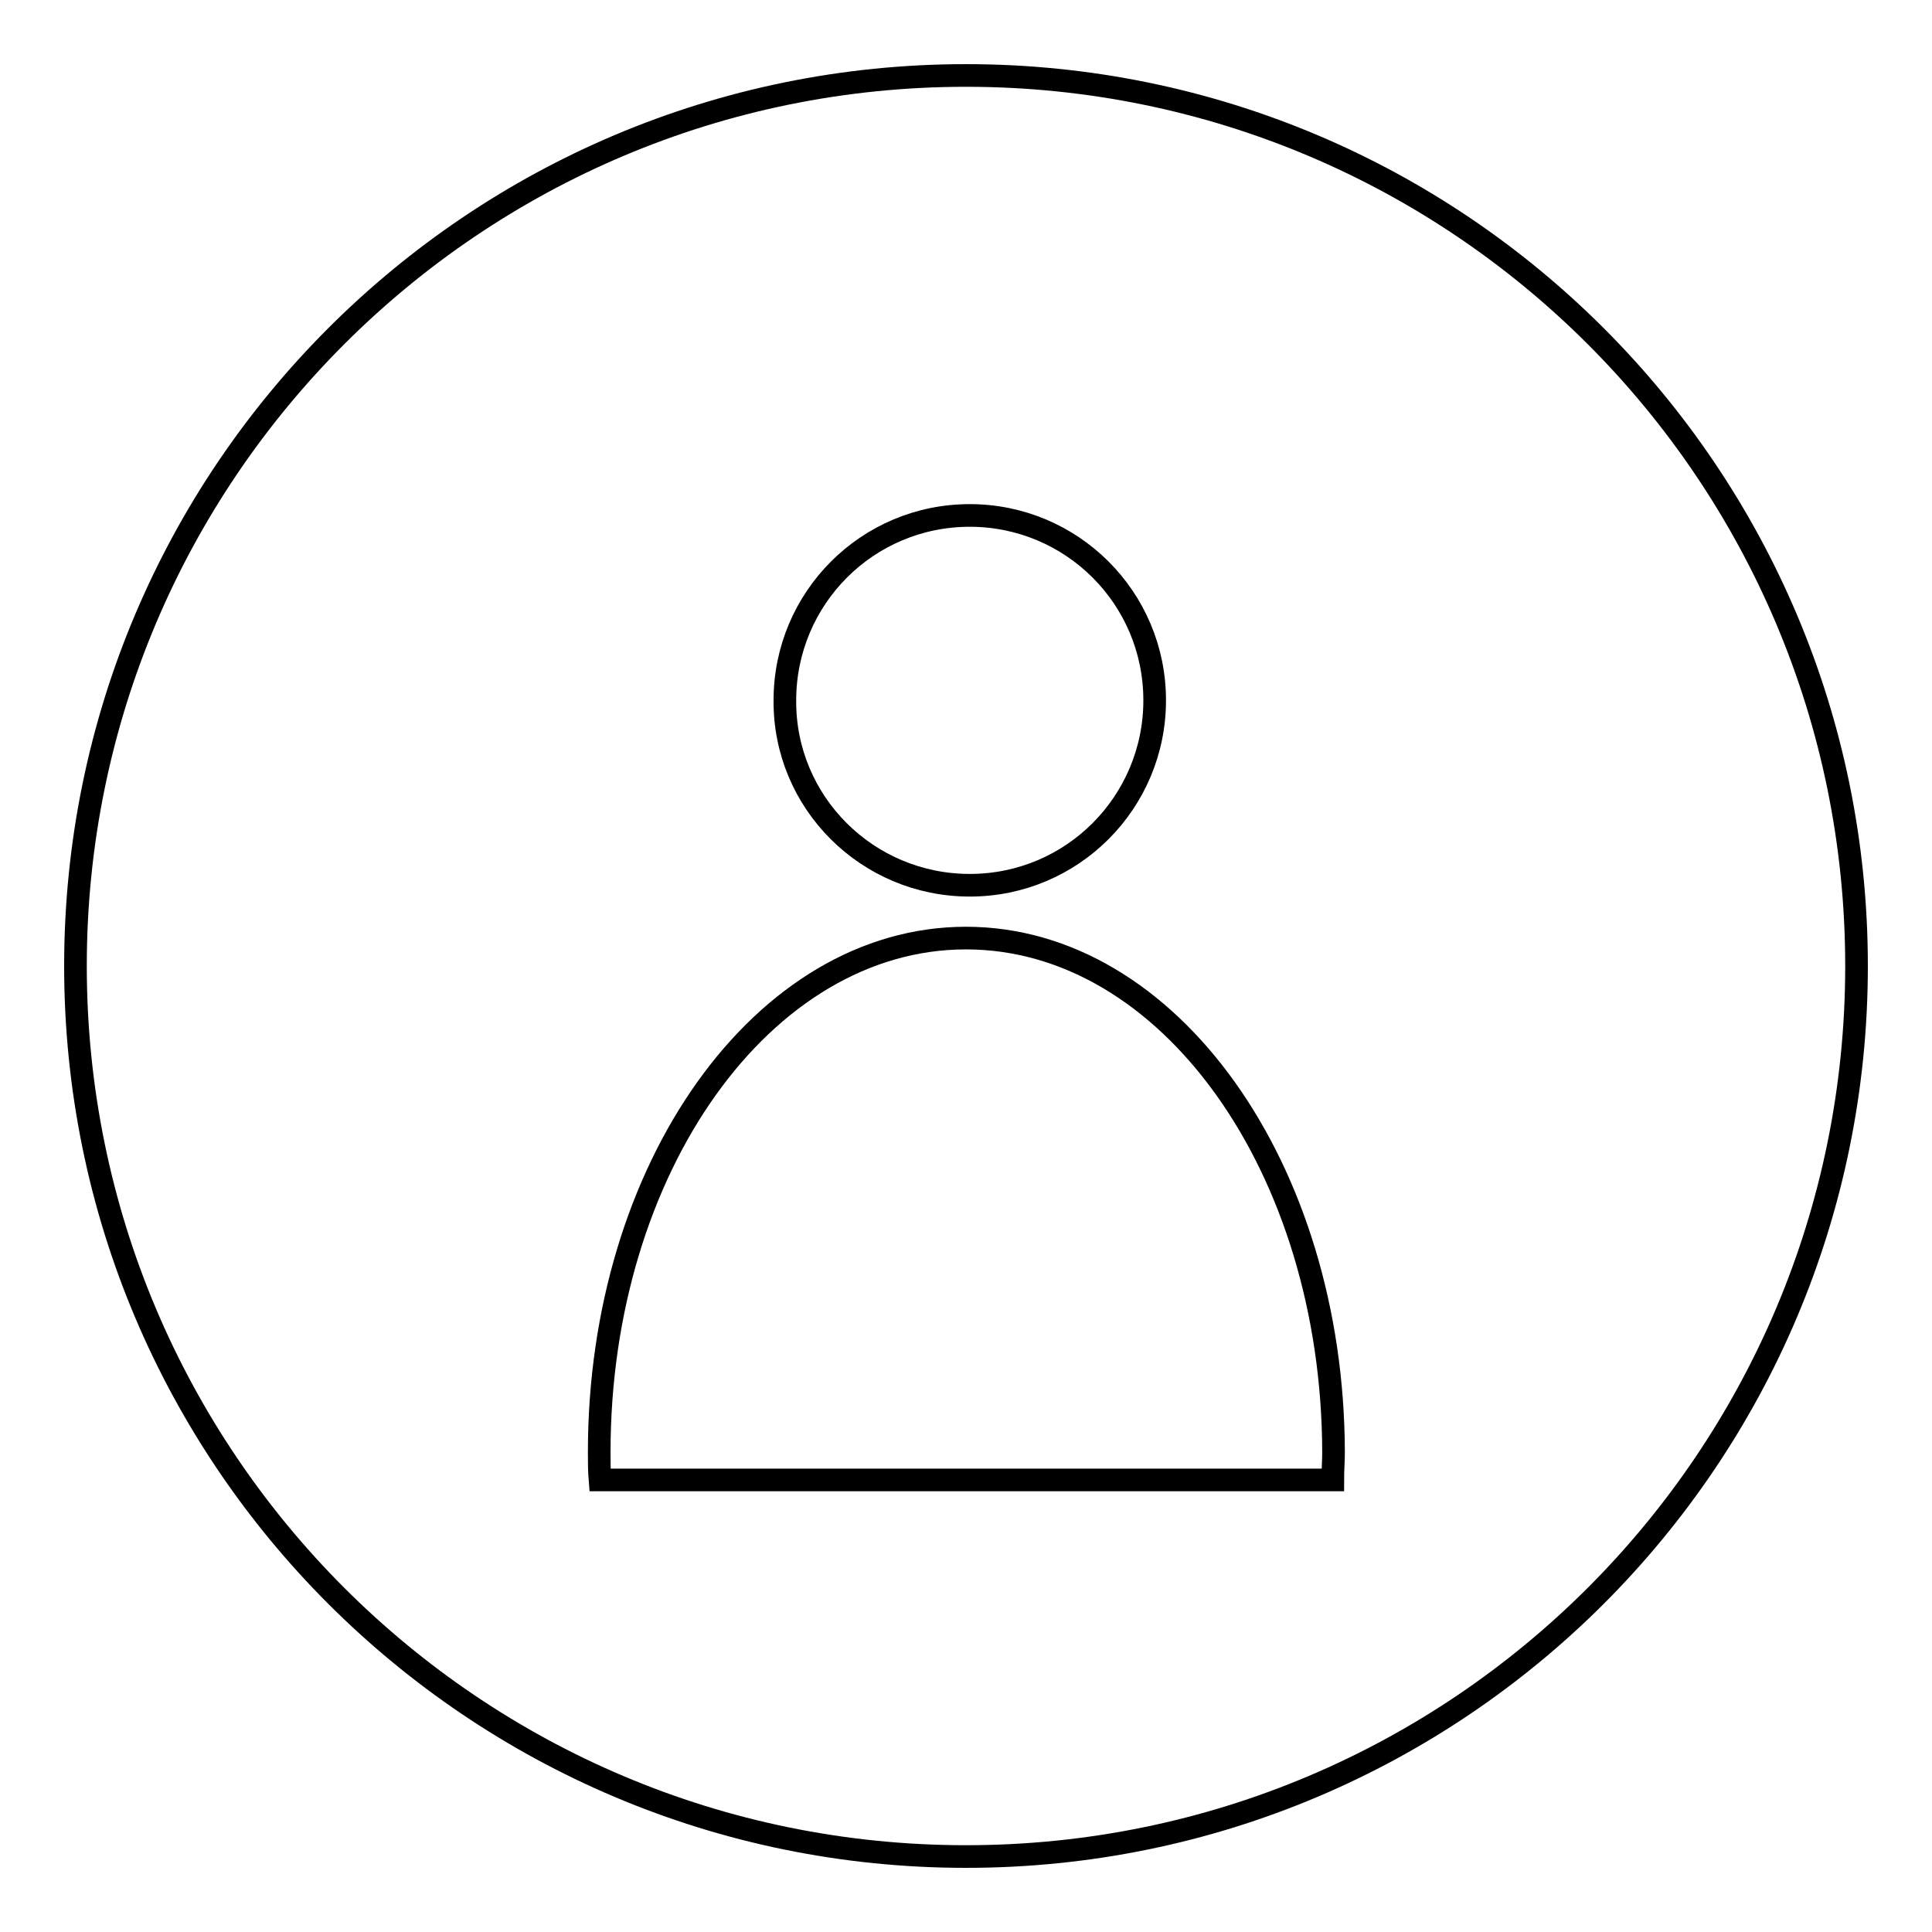
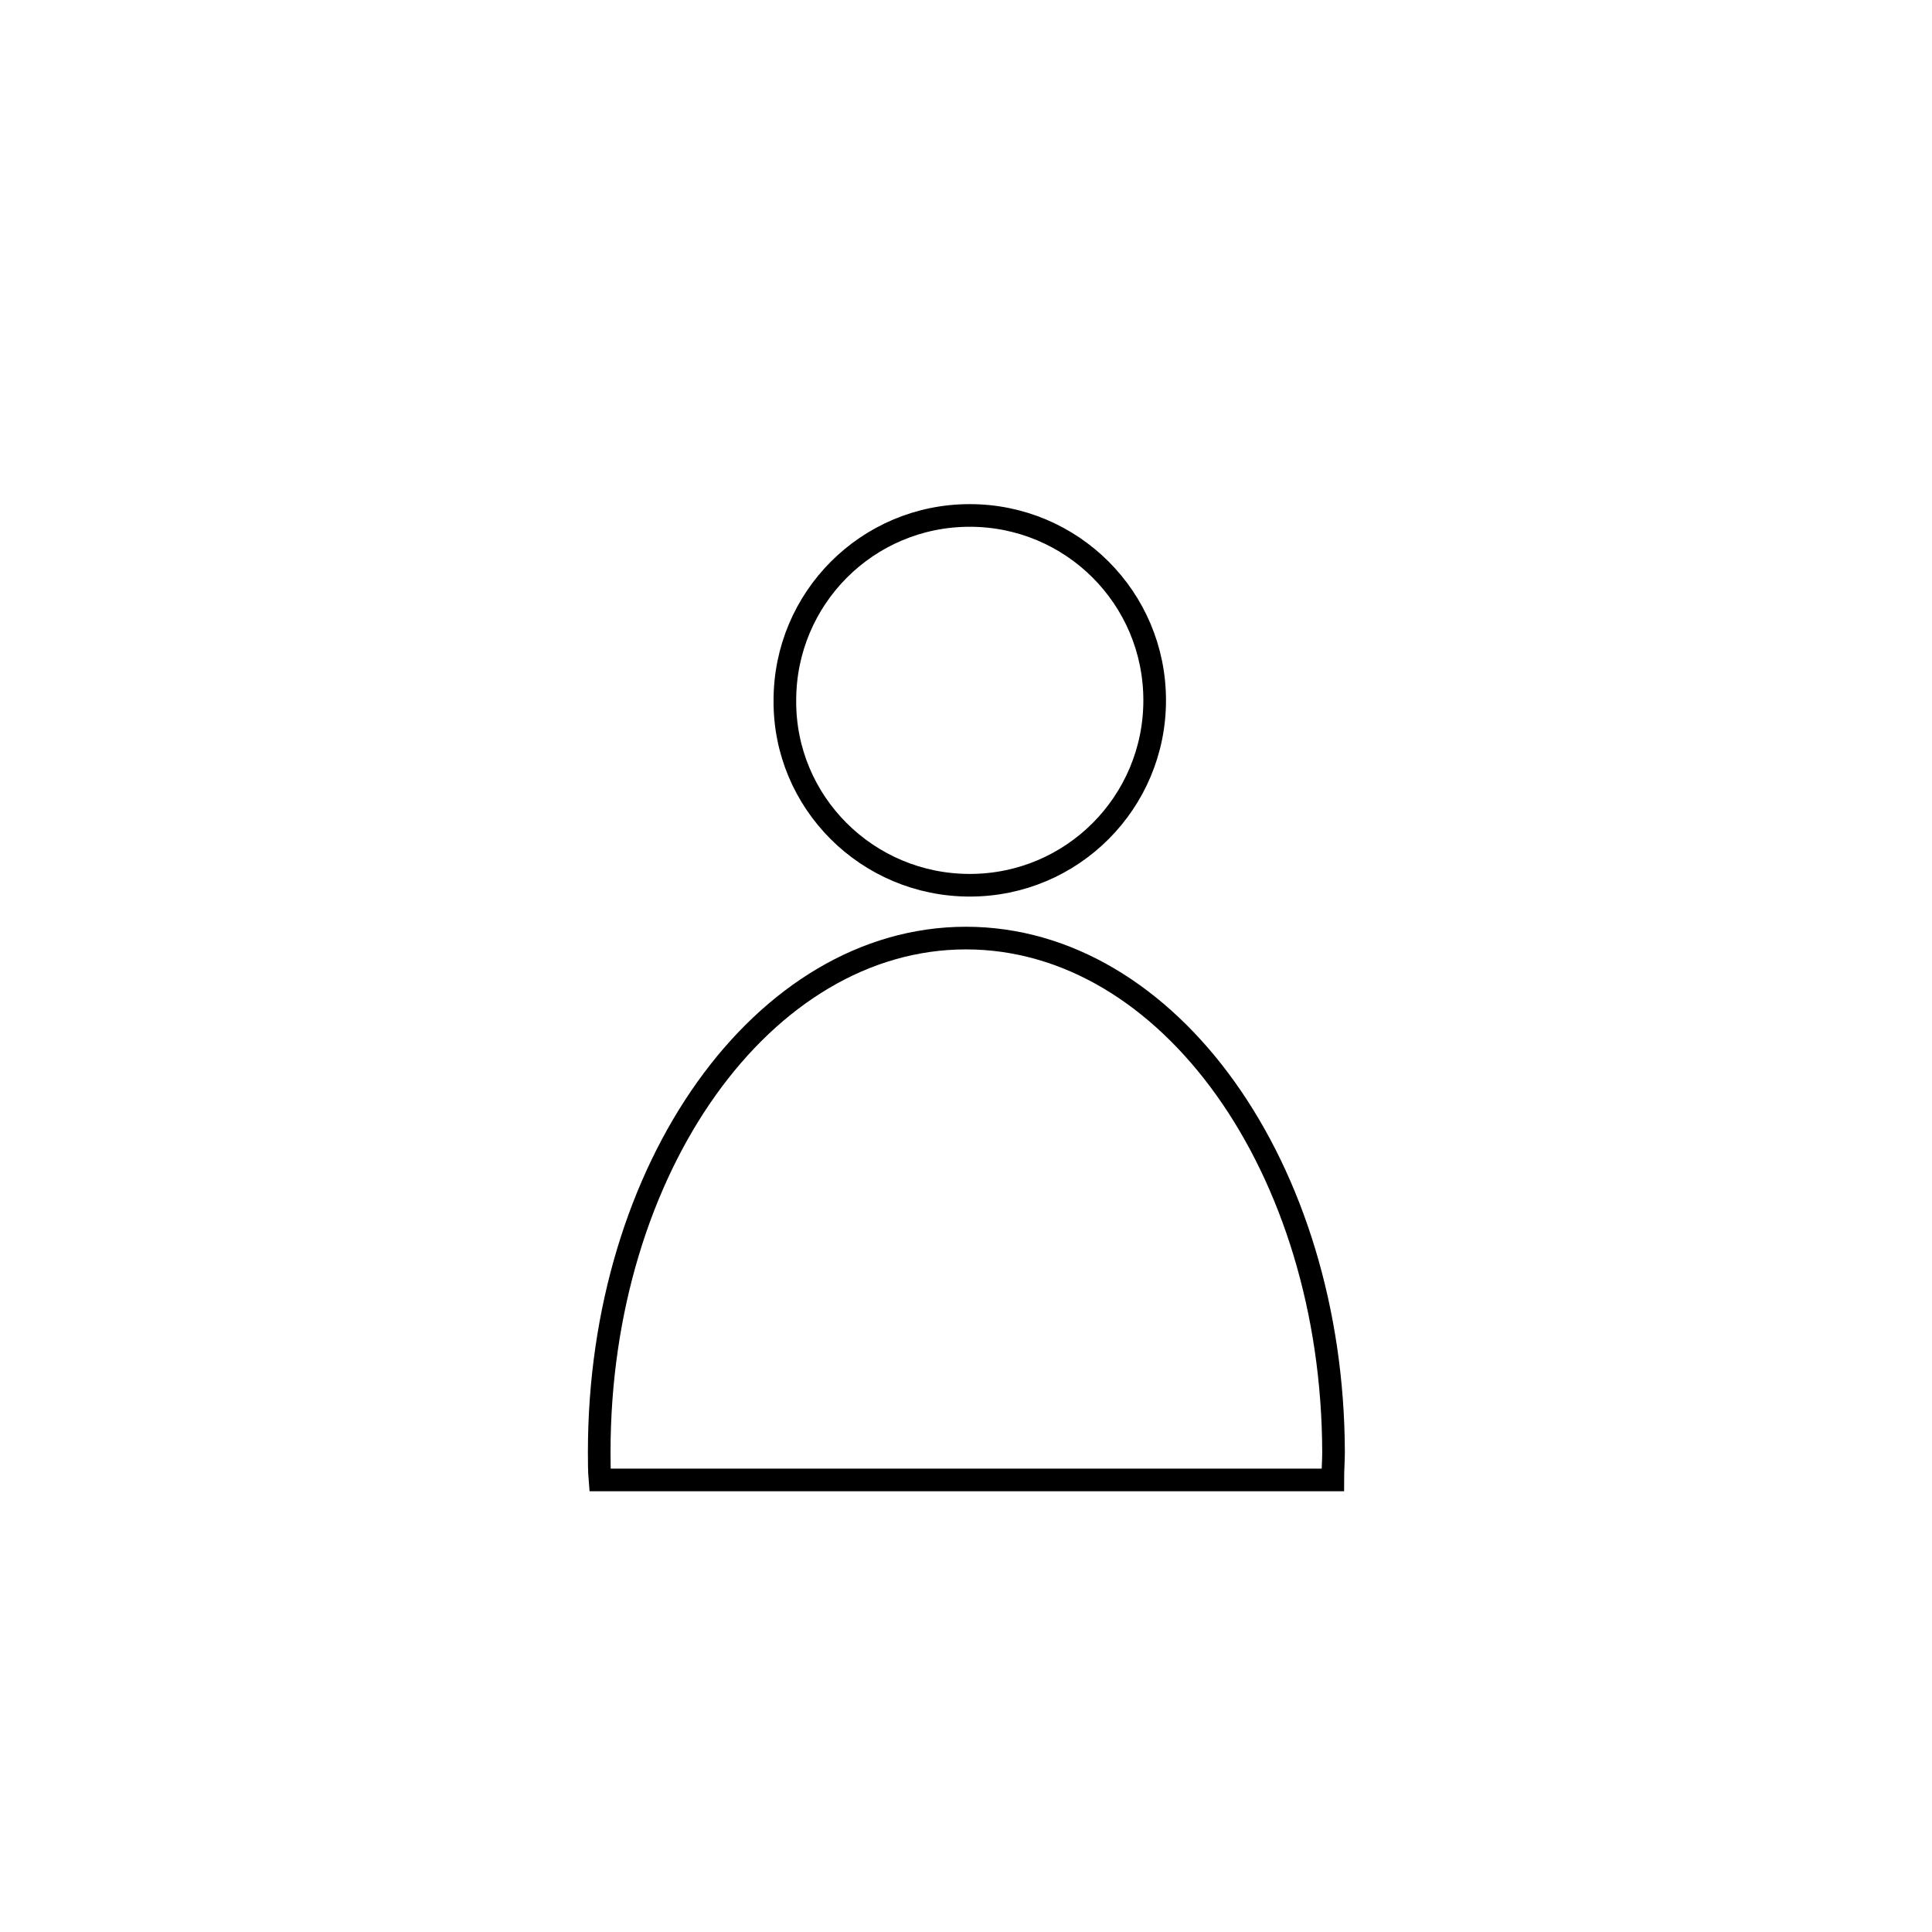
<svg xmlns="http://www.w3.org/2000/svg" version="1.1" x="0px" y="0px" viewBox="0 0 256 256" enable-background="new 0 0 256 256" xml:space="preserve">
  <g>
    <g>
-       <path stroke-width="3" fill-opacity="0" stroke="#000000" d="M10,128c0,65.2,52.8,118,118,118c65.2,0,118-52.8,118-118c0-65.2-52.8-118-118-118C62.8,10,10,62.8,10,128L10,128z" />
      <path stroke-width="3" fill-opacity="0" stroke="#000000" d="M128,124.3c-26.9,0-48.6,30.5-48.6,68.1c0,1.3,0,2.5,0.1,3.7h97.1c0-1.3,0.1-2.5,0.1-3.7C176.6,154.8,154.9,124.3,128,124.3z M128.5,117.3c13.6,0,24.5-11,24.5-24.5c0-13.6-11-24.5-24.5-24.5c-13.6,0-24.5,11-24.5,24.5C103.9,106.3,114.9,117.3,128.5,117.3z" />
    </g>
  </g>
</svg>